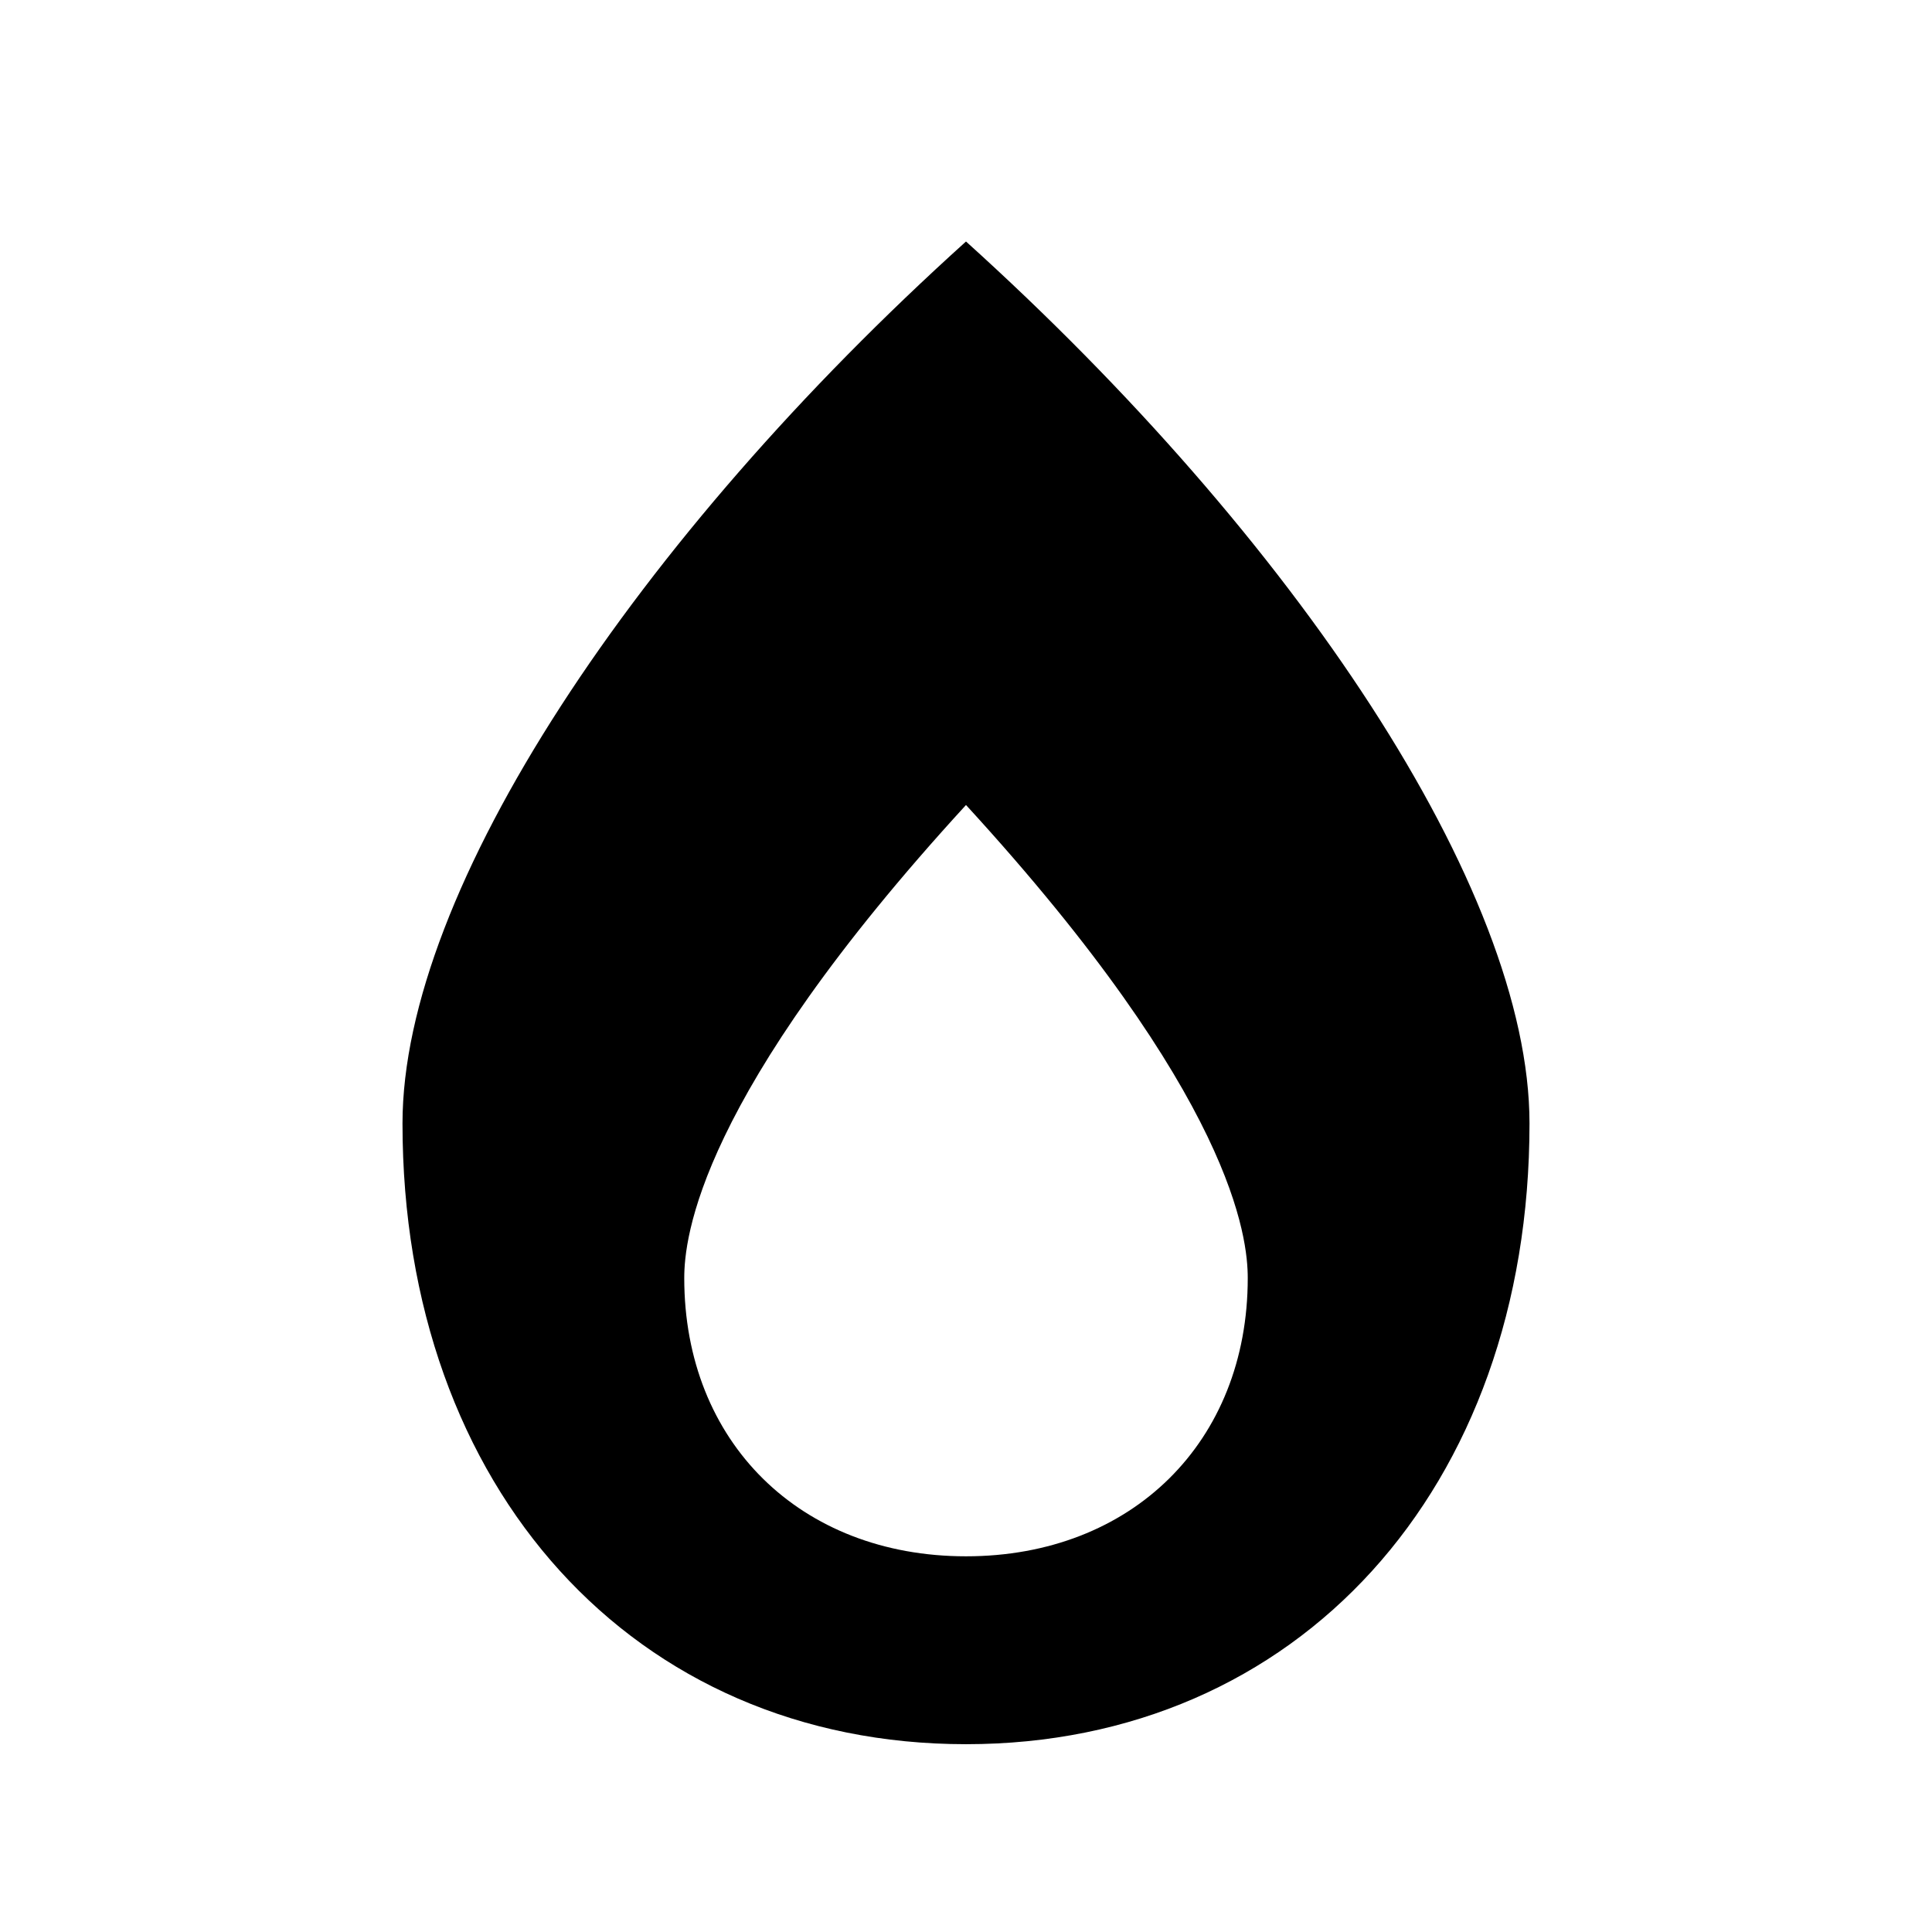
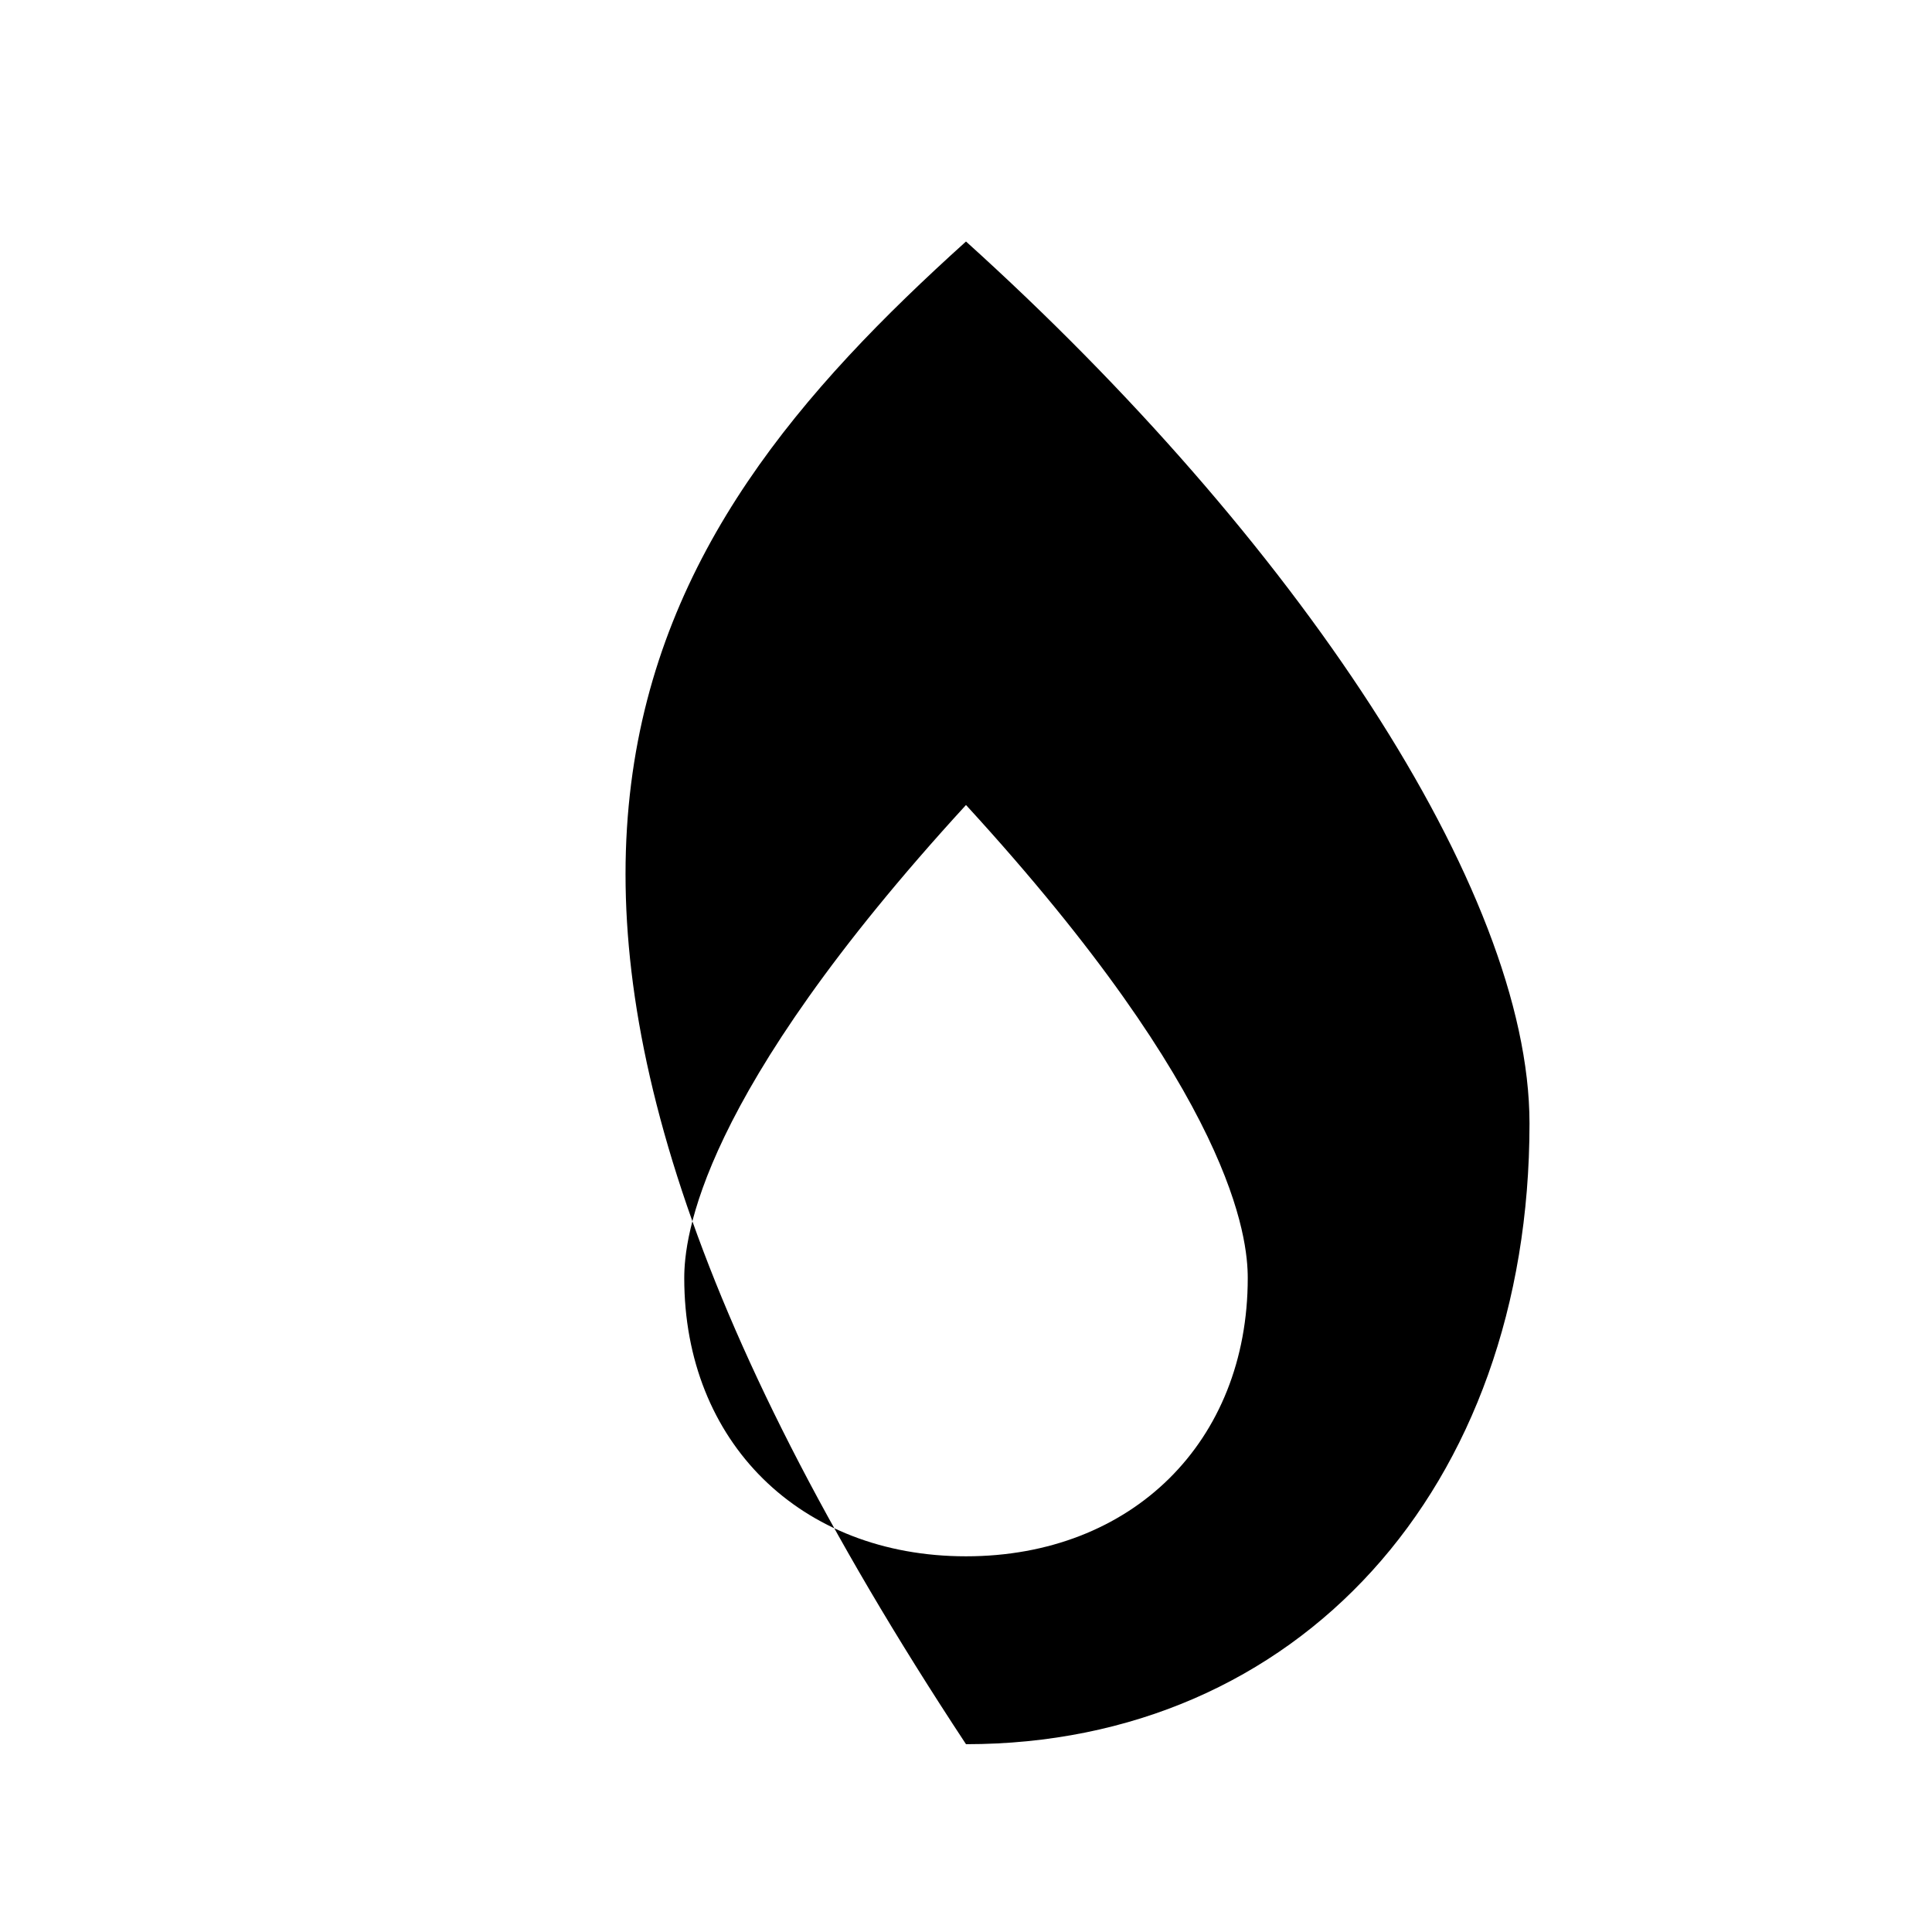
<svg xmlns="http://www.w3.org/2000/svg" width="24" height="24" viewBox="0 0 24 24" fill="none">
-   <path fill-rule="evenodd" clip-rule="evenodd" d="M12 3C16.076 6.679 19 11.043 19 13.956C19 18.495 16.12 21.667 12 21.667C7.88 21.667 5 18.495 5 13.956C5 11.054 7.906 6.693 12 3ZM12 19.333C14.06 19.333 15.5 17.912 15.5 15.877C15.5 15.385 15.332 13.635 12 10C8.668 13.635 8.5 15.385 8.5 15.877C8.5 17.912 9.94 19.333 12 19.333Z" fill="currentColor" />
+   <path fill-rule="evenodd" clip-rule="evenodd" d="M12 3C16.076 6.679 19 11.043 19 13.956C19 18.495 16.12 21.667 12 21.667C5 11.054 7.906 6.693 12 3ZM12 19.333C14.06 19.333 15.5 17.912 15.5 15.877C15.5 15.385 15.332 13.635 12 10C8.668 13.635 8.5 15.385 8.5 15.877C8.5 17.912 9.94 19.333 12 19.333Z" fill="currentColor" />
</svg>